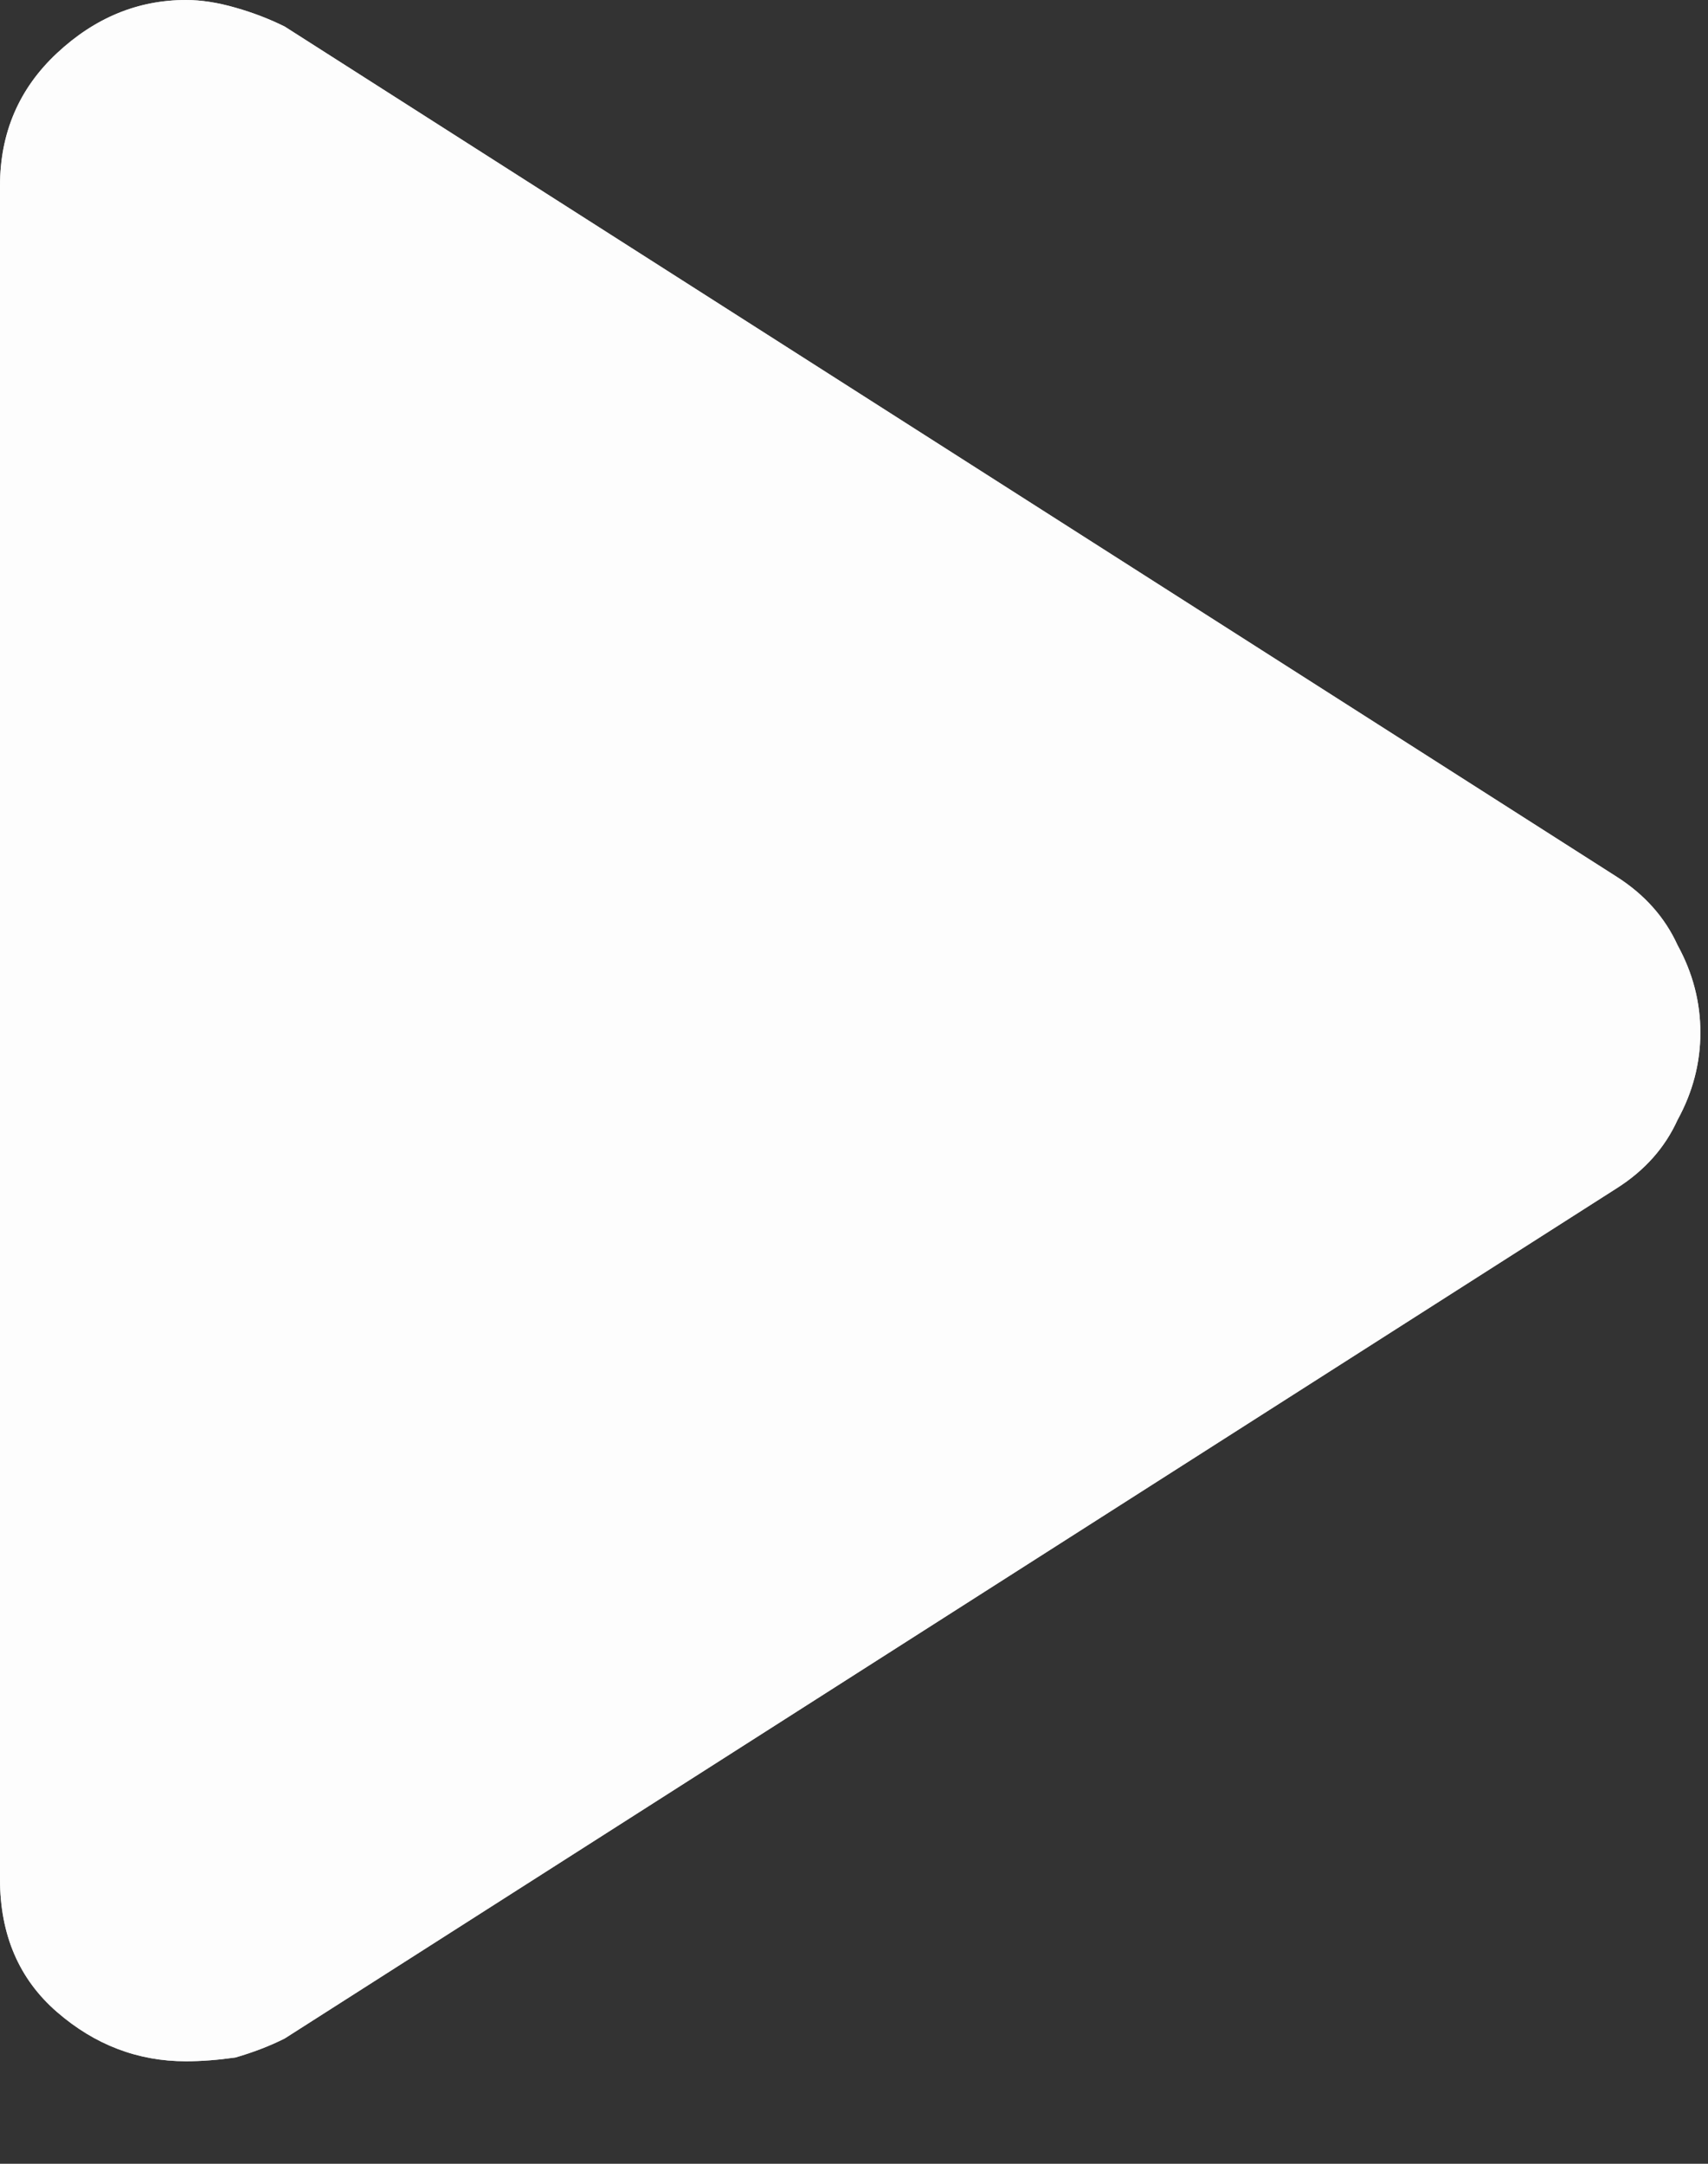
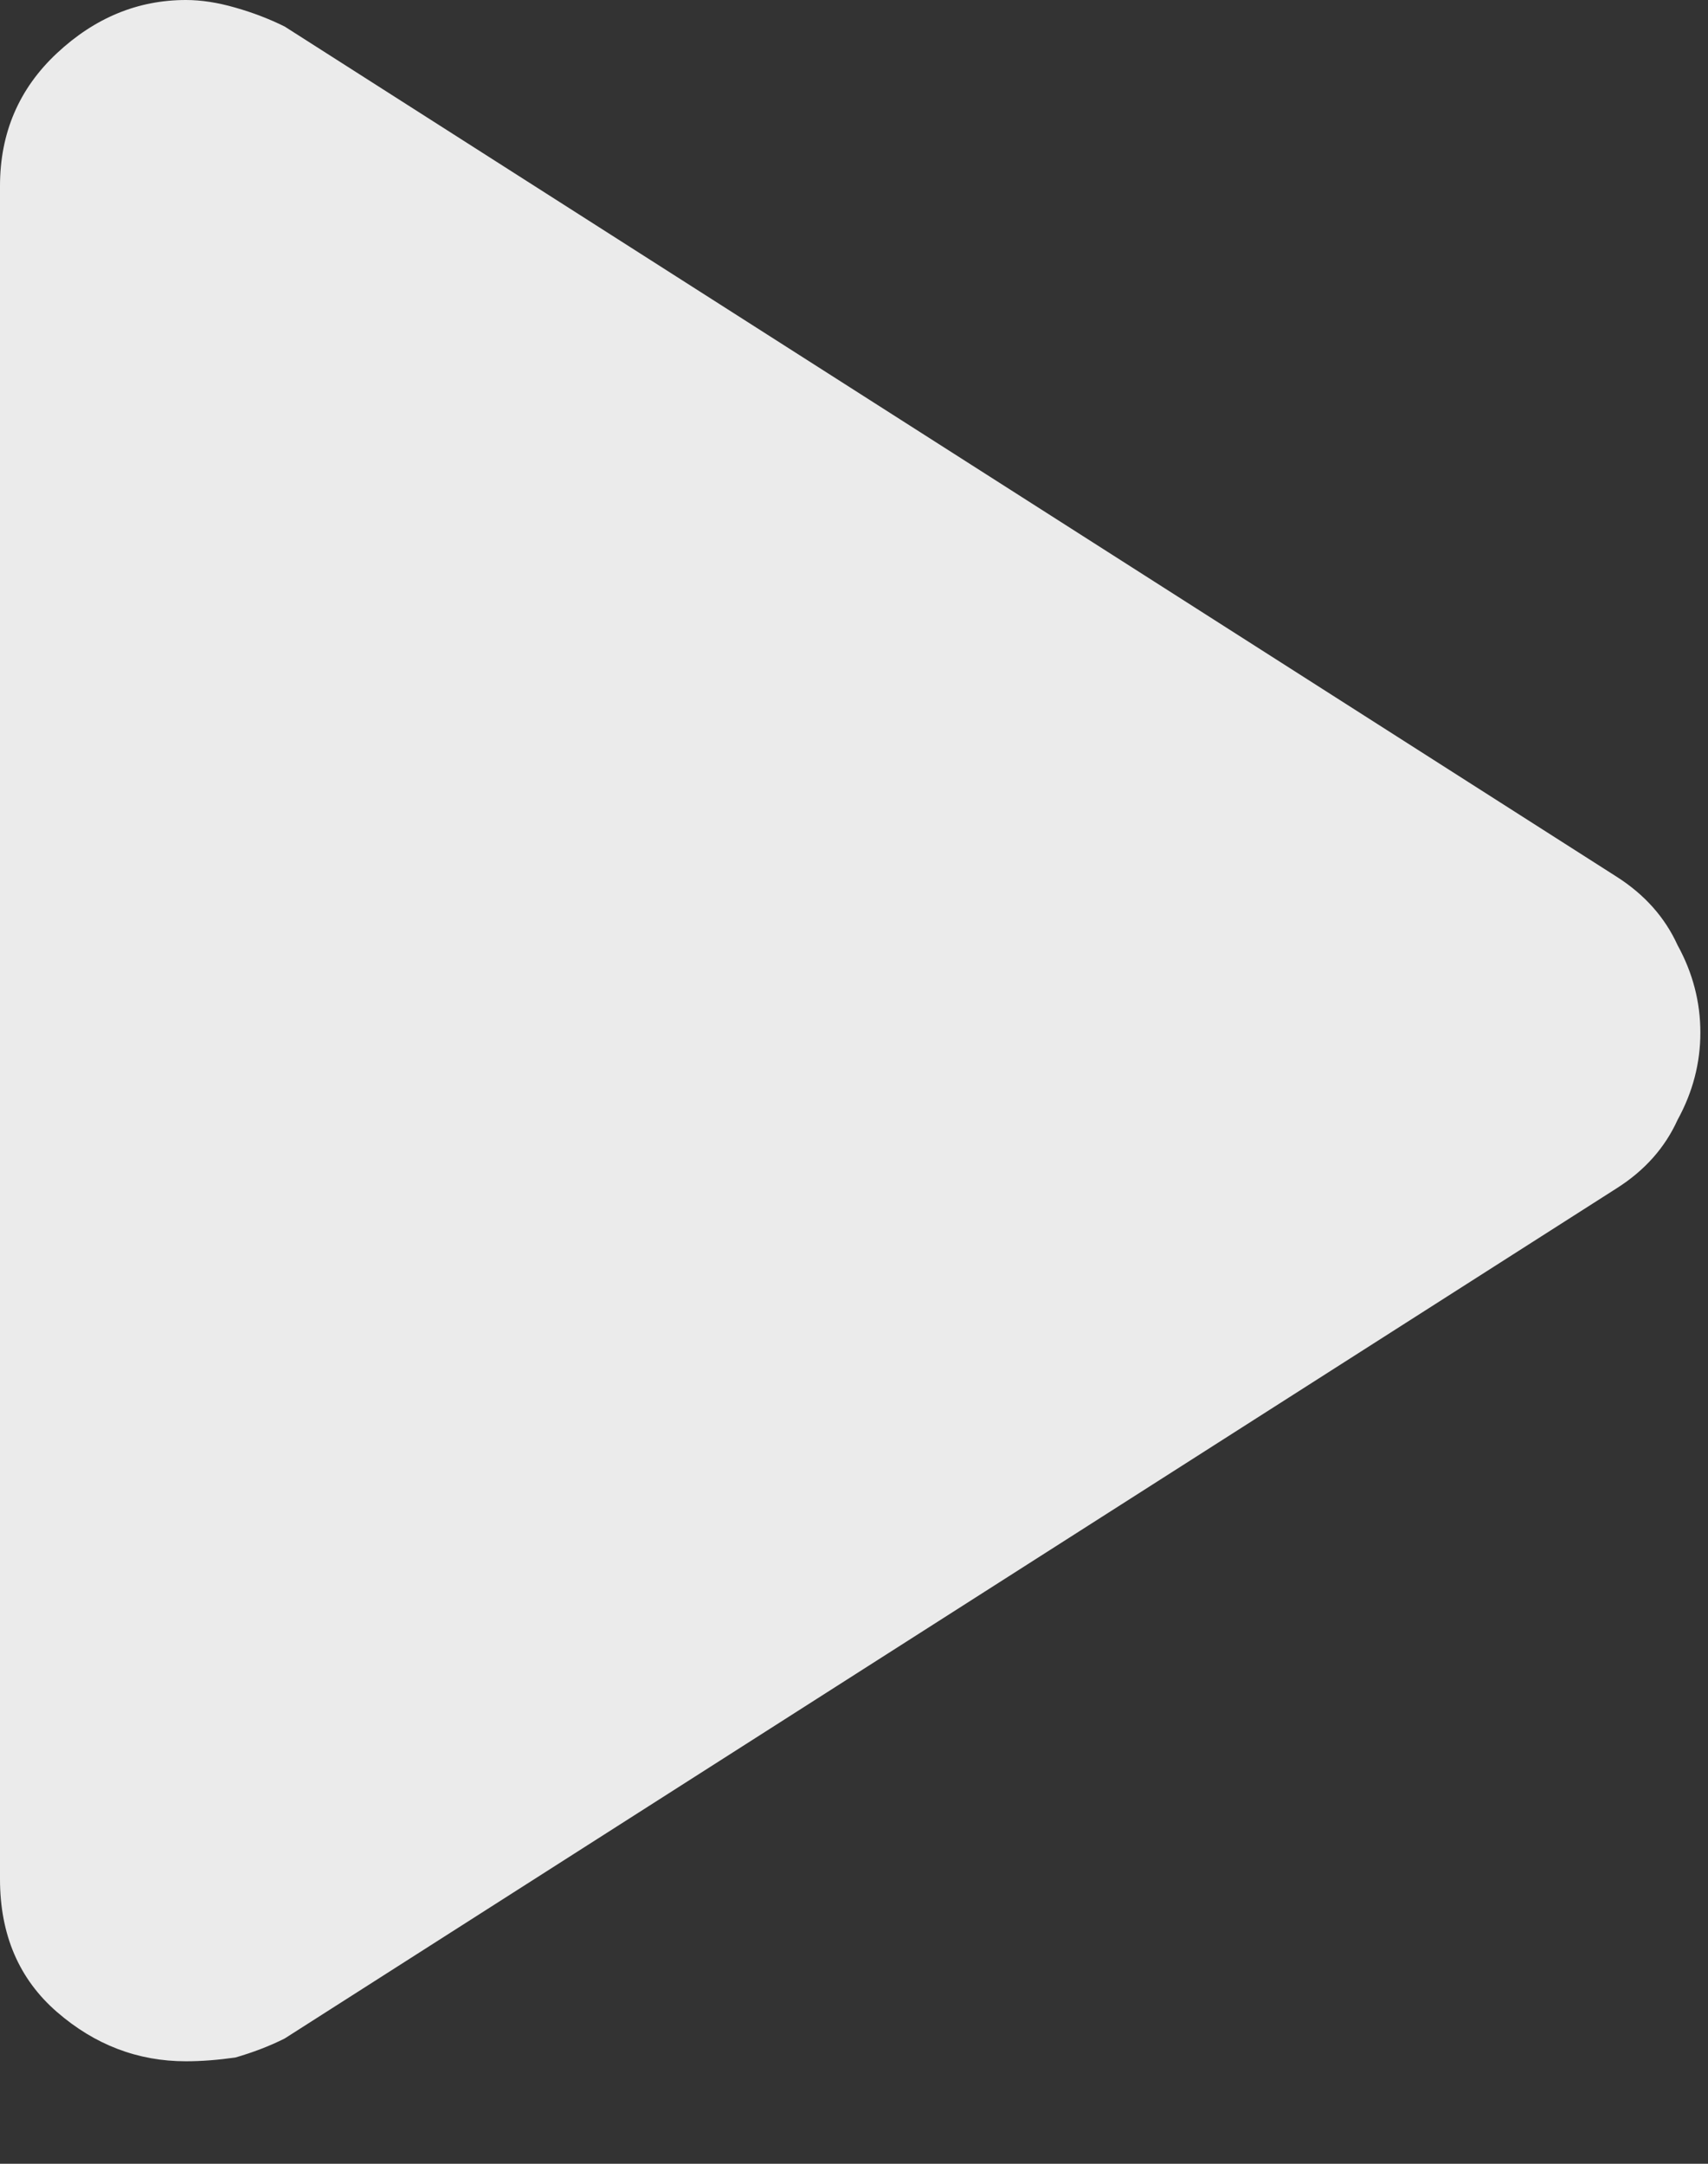
<svg xmlns="http://www.w3.org/2000/svg" fill="none" height="100%" overflow="visible" preserveAspectRatio="none" style="display: block;" viewBox="0 0 15 19" width="100%">
  <rect x="0" y="0" width="15" height="19" fill="#333333" stroke="none" />
  <g id="Vector">
    <path d="M0 16.5V1.633C0 1.167 0.167 0.778 0.5 0.467C0.833 0.156 1.211 0 1.633 0C1.767 0 1.911 0.022 2.067 0.067C2.222 0.111 2.367 0.167 2.5 0.233L14.2 7.7C14.444 7.856 14.622 8.056 14.733 8.3C14.867 8.544 14.933 8.8 14.933 9.067C14.933 9.333 14.867 9.589 14.733 9.833C14.622 10.078 14.444 10.278 14.2 10.433L2.5 17.9C2.367 17.967 2.222 18.022 2.067 18.067C1.911 18.089 1.767 18.1 1.633 18.1C1.211 18.1 0.833 17.956 0.5 17.667C0.167 17.378 0 16.989 0 16.5Z" fill="white" fill-opacity="0.9" />
-     <path d="M0 16.5V1.633C0 1.167 0.167 0.778 0.5 0.467C0.833 0.156 1.211 0 1.633 0C1.767 0 1.911 0.022 2.067 0.067C2.222 0.111 2.367 0.167 2.5 0.233L14.2 7.7C14.444 7.856 14.622 8.056 14.733 8.3C14.867 8.544 14.933 8.8 14.933 9.067C14.933 9.333 14.867 9.589 14.733 9.833C14.622 10.078 14.444 10.278 14.2 10.433L2.5 17.9C2.367 17.967 2.222 18.022 2.067 18.067C1.911 18.089 1.767 18.1 1.633 18.1C1.211 18.1 0.833 17.956 0.5 17.667C0.167 17.378 0 16.989 0 16.5Z" fill="white" fill-opacity="0.9" />
  </g>
</svg>